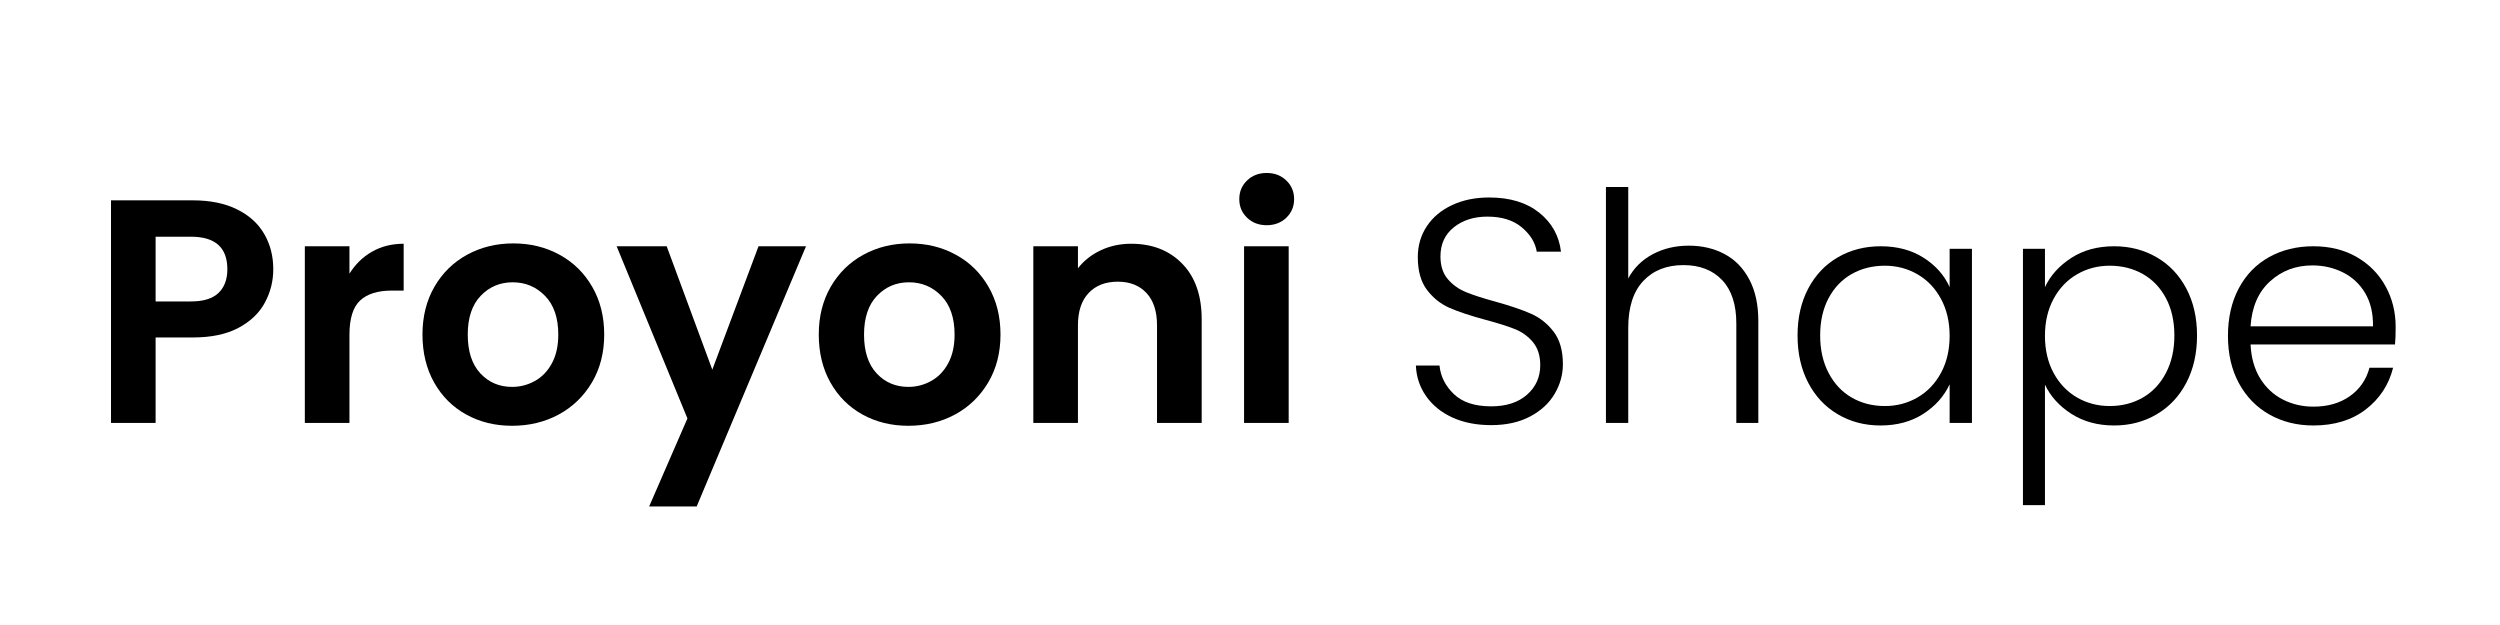
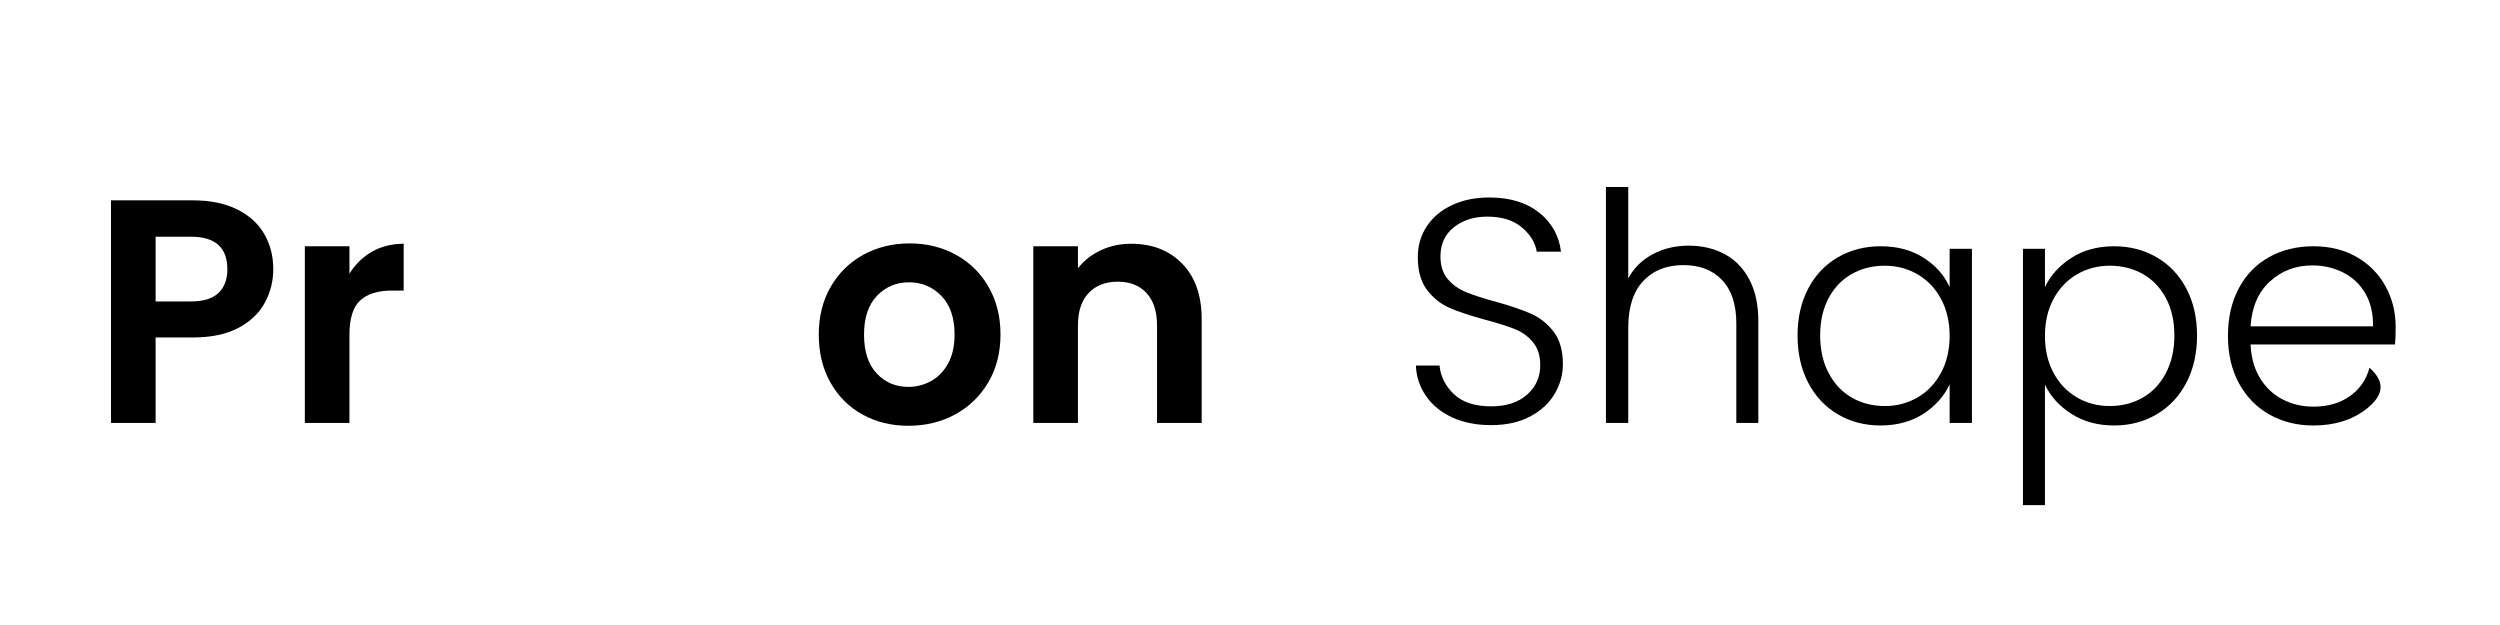
<svg xmlns="http://www.w3.org/2000/svg" version="1.2" preserveAspectRatio="xMidYMid meet" height="300" viewBox="0 0 900 225" zoomAndPan="magnify" width="1200">
  <defs />
  <g id="0f961effd4">
    <g style="fill:#000000;fill-opacity:1;">
      <g transform="translate(32.036, 152.25)">
        <path d="M 66.344 -55.328 C 66.344 -51.035 65.328 -47.016 63.297 -43.266 C 61.273 -39.516 58.102 -36.492 53.781 -34.203 C 49.457 -31.91 44.004 -30.766 37.422 -30.766 L 23.984 -30.766 L 23.984 0 L 7.922 0 L 7.922 -80.125 L 37.422 -80.125 C 43.617 -80.125 48.895 -79.051 53.25 -76.906 C 57.613 -74.758 60.883 -71.812 63.062 -68.062 C 65.25 -64.312 66.344 -60.066 66.344 -55.328 Z M 36.734 -43.734 C 41.172 -43.734 44.457 -44.742 46.594 -46.766 C 48.738 -48.797 49.812 -51.648 49.812 -55.328 C 49.812 -63.129 45.453 -67.031 36.734 -67.031 L 23.984 -67.031 L 23.984 -43.734 Z M 36.734 -43.734" style="stroke:none" />
      </g>
    </g>
    <g style="fill:#000000;fill-opacity:1;">
      <g transform="translate(101.818, 152.25)">
        <path d="M 23.984 -53.719 C 26.055 -57.082 28.754 -59.719 32.078 -61.625 C 35.41 -63.539 39.219 -64.5 43.5 -64.5 L 43.5 -47.641 L 39.25 -47.641 C 34.195 -47.641 30.391 -46.453 27.828 -44.078 C 25.266 -41.703 23.984 -37.566 23.984 -31.672 L 23.984 0 L 7.922 0 L 7.922 -63.594 L 23.984 -63.594 Z M 23.984 -53.719" style="stroke:none" />
      </g>
    </g>
    <g style="fill:#000000;fill-opacity:1;">
      <g transform="translate(148.186, 152.25)">
-         <path d="M 36.156 1.031 C 30.031 1.031 24.52 -0.32 19.625 -3.031 C 14.727 -5.75 10.883 -9.594 8.094 -14.562 C 5.301 -19.539 3.906 -25.285 3.906 -31.797 C 3.906 -38.297 5.336 -44.031 8.203 -49 C 11.078 -53.977 15 -57.828 19.969 -60.547 C 24.945 -63.266 30.492 -64.625 36.609 -64.625 C 42.734 -64.625 48.281 -63.266 53.25 -60.547 C 58.227 -57.828 62.148 -53.977 65.016 -49 C 67.891 -44.031 69.328 -38.297 69.328 -31.797 C 69.328 -25.285 67.852 -19.539 64.906 -14.562 C 61.957 -9.594 57.977 -5.75 52.969 -3.031 C 47.957 -0.32 42.352 1.031 36.156 1.031 Z M 36.156 -12.969 C 39.062 -12.969 41.797 -13.676 44.359 -15.094 C 46.922 -16.508 48.969 -18.633 50.5 -21.469 C 52.031 -24.301 52.797 -27.742 52.797 -31.797 C 52.797 -37.836 51.207 -42.484 48.031 -45.734 C 44.852 -48.992 40.973 -50.625 36.391 -50.625 C 31.797 -50.625 27.945 -48.992 24.844 -45.734 C 21.75 -42.484 20.203 -37.836 20.203 -31.797 C 20.203 -25.754 21.711 -21.102 24.734 -17.844 C 27.754 -14.594 31.562 -12.969 36.156 -12.969 Z M 36.156 -12.969" style="stroke:none" />
-       </g>
+         </g>
    </g>
    <g style="fill:#000000;fill-opacity:1;">
      <g transform="translate(221.412, 152.25)">
-         <path d="M 68.75 -63.594 L 29.391 30.078 L 12.281 30.078 L 26.062 -1.609 L 0.578 -63.594 L 18.594 -63.594 L 35.016 -19.172 L 51.656 -63.594 Z M 68.75 -63.594" style="stroke:none" />
-       </g>
+         </g>
    </g>
    <g style="fill:#000000;fill-opacity:1;">
      <g transform="translate(290.85, 152.25)">
        <path d="M 36.156 1.031 C 30.031 1.031 24.52 -0.32 19.625 -3.031 C 14.727 -5.75 10.883 -9.594 8.094 -14.562 C 5.301 -19.539 3.906 -25.285 3.906 -31.797 C 3.906 -38.297 5.336 -44.031 8.203 -49 C 11.078 -53.977 15 -57.828 19.969 -60.547 C 24.945 -63.266 30.492 -64.625 36.609 -64.625 C 42.734 -64.625 48.281 -63.266 53.25 -60.547 C 58.227 -57.828 62.148 -53.977 65.016 -49 C 67.891 -44.031 69.328 -38.297 69.328 -31.797 C 69.328 -25.285 67.852 -19.539 64.906 -14.562 C 61.957 -9.594 57.977 -5.75 52.969 -3.031 C 47.957 -0.32 42.352 1.031 36.156 1.031 Z M 36.156 -12.969 C 39.062 -12.969 41.797 -13.676 44.359 -15.094 C 46.922 -16.508 48.969 -18.633 50.5 -21.469 C 52.031 -24.301 52.797 -27.742 52.797 -31.797 C 52.797 -37.836 51.207 -42.484 48.031 -45.734 C 44.852 -48.992 40.973 -50.625 36.391 -50.625 C 31.797 -50.625 27.945 -48.992 24.844 -45.734 C 21.75 -42.484 20.203 -37.836 20.203 -31.797 C 20.203 -25.754 21.711 -21.102 24.734 -17.844 C 27.754 -14.594 31.562 -12.969 36.156 -12.969 Z M 36.156 -12.969" style="stroke:none" />
      </g>
    </g>
    <g style="fill:#000000;fill-opacity:1;">
      <g transform="translate(364.075, 152.25)">
        <path d="M 43.156 -64.5 C 50.727 -64.5 56.848 -62.109 61.516 -57.328 C 66.191 -52.547 68.531 -45.867 68.531 -37.297 L 68.531 0 L 52.453 0 L 52.453 -35.125 C 52.453 -40.176 51.188 -44.055 48.656 -46.766 C 46.133 -49.484 42.695 -50.844 38.344 -50.844 C 33.895 -50.844 30.391 -49.484 27.828 -46.766 C 25.266 -44.055 23.984 -40.176 23.984 -35.125 L 23.984 0 L 7.922 0 L 7.922 -63.594 L 23.984 -63.594 L 23.984 -55.672 C 26.129 -58.422 28.863 -60.578 32.188 -62.141 C 35.52 -63.711 39.176 -64.5 43.156 -64.5 Z M 43.156 -64.5" style="stroke:none" />
      </g>
    </g>
    <g style="fill:#000000;fill-opacity:1;">
      <g transform="translate(439.941, 152.25)">
-         <path d="M 16.062 -71.172 C 13.238 -71.172 10.891 -72.066 9.016 -73.859 C 7.141 -75.66 6.203 -77.898 6.203 -80.578 C 6.203 -83.254 7.141 -85.488 9.016 -87.281 C 10.891 -89.082 13.238 -89.984 16.062 -89.984 C 18.895 -89.984 21.25 -89.082 23.125 -87.281 C 25 -85.488 25.938 -83.254 25.938 -80.578 C 25.938 -77.898 25 -75.66 23.125 -73.859 C 21.25 -72.066 18.895 -71.172 16.062 -71.172 Z M 23.984 -63.594 L 23.984 0 L 7.922 0 L 7.922 -63.594 Z M 23.984 -63.594" style="stroke:none" />
-       </g>
+         </g>
    </g>
    <g style="fill:#000000;fill-opacity:1;">
      <g transform="translate(471.852, 152.25)">
        <path d="" style="stroke:none" />
      </g>
    </g>
    <g style="fill:#000000;fill-opacity:1;">
      <g transform="translate(503.3, 152.25)">
        <path d="M 33.516 0.797 C 28.234 0.797 23.582 -0.117 19.562 -1.953 C 15.551 -3.785 12.395 -6.348 10.094 -9.641 C 7.801 -12.93 6.578 -16.602 6.422 -20.656 L 14.922 -20.656 C 15.305 -16.758 17.023 -13.336 20.078 -10.391 C 23.141 -7.441 27.617 -5.969 33.516 -5.969 C 38.953 -5.969 43.254 -7.363 46.422 -10.156 C 49.598 -12.945 51.188 -16.488 51.188 -20.781 C 51.188 -24.219 50.305 -26.988 48.547 -29.094 C 46.785 -31.195 44.602 -32.766 42 -33.797 C 39.406 -34.836 35.812 -35.969 31.219 -37.188 C 25.863 -38.645 21.617 -40.062 18.484 -41.438 C 15.348 -42.812 12.664 -44.953 10.438 -47.859 C 8.219 -50.766 7.109 -54.707 7.109 -59.688 C 7.109 -63.82 8.18 -67.516 10.328 -70.766 C 12.473 -74.016 15.492 -76.555 19.391 -78.391 C 23.297 -80.234 27.773 -81.156 32.828 -81.156 C 40.254 -81.156 46.242 -79.336 50.797 -75.703 C 55.348 -72.066 57.969 -67.379 58.656 -61.641 L 49.938 -61.641 C 49.395 -64.93 47.594 -67.859 44.531 -70.422 C 41.469 -72.984 37.336 -74.266 32.141 -74.266 C 27.316 -74.266 23.297 -72.984 20.078 -70.422 C 16.867 -67.859 15.266 -64.359 15.266 -59.922 C 15.266 -56.547 16.145 -53.828 17.906 -51.766 C 19.664 -49.703 21.863 -48.133 24.5 -47.062 C 27.145 -45.988 30.723 -44.836 35.234 -43.609 C 40.441 -42.16 44.648 -40.727 47.859 -39.312 C 51.078 -37.895 53.797 -35.734 56.016 -32.828 C 58.234 -29.922 59.344 -26.02 59.344 -21.125 C 59.344 -17.375 58.348 -13.812 56.359 -10.438 C 54.367 -7.07 51.422 -4.359 47.516 -2.297 C 43.617 -0.234 38.953 0.797 33.516 0.797 Z M 33.516 0.797" style="stroke:none" />
      </g>
    </g>
    <g style="fill:#000000;fill-opacity:1;">
      <g transform="translate(568.95, 152.25)">
        <path d="M 39.031 -63.812 C 43.77 -63.812 48.031 -62.816 51.812 -60.828 C 55.602 -58.836 58.586 -55.797 60.766 -51.703 C 62.953 -47.609 64.047 -42.617 64.047 -36.734 L 64.047 0 L 56.125 0 L 56.125 -35.812 C 56.125 -42.625 54.422 -47.828 51.016 -51.422 C 47.609 -55.016 42.961 -56.812 37.078 -56.812 C 31.023 -56.812 26.203 -54.898 22.609 -51.078 C 19.016 -47.254 17.219 -41.629 17.219 -34.203 L 17.219 0 L 9.188 0 L 9.188 -84.938 L 17.219 -84.938 L 17.219 -52 C 19.207 -55.75 22.133 -58.656 26 -60.719 C 29.863 -62.781 34.207 -63.812 39.031 -63.812 Z M 39.031 -63.812" style="stroke:none" />
      </g>
    </g>
    <g style="fill:#000000;fill-opacity:1;">
      <g transform="translate(641.602, 152.25)">
        <path d="M 5.516 -31.453 C 5.516 -37.879 6.797 -43.52 9.359 -48.375 C 11.922 -53.238 15.477 -56.988 20.031 -59.625 C 24.582 -62.27 29.727 -63.594 35.469 -63.594 C 41.438 -63.594 46.582 -62.211 50.906 -59.453 C 55.227 -56.703 58.348 -53.18 60.266 -48.891 L 60.266 -62.672 L 68.297 -62.672 L 68.297 0 L 60.266 0 L 60.266 -13.891 C 58.273 -9.598 55.117 -6.055 50.797 -3.266 C 46.473 -0.473 41.328 0.922 35.359 0.922 C 29.691 0.922 24.582 -0.414 20.031 -3.094 C 15.477 -5.77 11.922 -9.555 9.359 -14.453 C 6.797 -19.359 5.516 -25.023 5.516 -31.453 Z M 60.266 -31.328 C 60.266 -36.379 59.227 -40.816 57.156 -44.641 C 55.094 -48.473 52.281 -51.422 48.719 -53.484 C 45.164 -55.555 41.242 -56.594 36.953 -56.594 C 32.516 -56.594 28.535 -55.598 25.016 -53.609 C 21.504 -51.617 18.734 -48.727 16.703 -44.938 C 14.672 -41.145 13.656 -36.648 13.656 -31.453 C 13.656 -26.328 14.672 -21.832 16.703 -17.969 C 18.734 -14.102 21.504 -11.156 25.016 -9.125 C 28.535 -7.094 32.516 -6.078 36.953 -6.078 C 41.242 -6.078 45.164 -7.109 48.719 -9.172 C 52.281 -11.242 55.094 -14.191 57.156 -18.016 C 59.227 -21.848 60.266 -26.285 60.266 -31.328 Z M 60.266 -31.328" style="stroke:none" />
      </g>
    </g>
    <g style="fill:#000000;fill-opacity:1;">
      <g transform="translate(719.074, 152.25)">
        <path d="M 17.109 -48.891 C 19.098 -53.098 22.254 -56.598 26.578 -59.391 C 30.898 -62.191 36.047 -63.594 42.016 -63.594 C 47.672 -63.594 52.773 -62.27 57.328 -59.625 C 61.879 -56.988 65.438 -53.238 68 -48.375 C 70.57 -43.52 71.859 -37.879 71.859 -31.453 C 71.859 -25.023 70.57 -19.359 68 -14.453 C 65.438 -9.555 61.879 -5.77 57.328 -3.094 C 52.773 -0.414 47.672 0.922 42.016 0.922 C 36.117 0.922 30.988 -0.473 26.625 -3.266 C 22.27 -6.055 19.098 -9.562 17.109 -13.781 L 17.109 29.609 L 9.188 29.609 L 9.188 -62.672 L 17.109 -62.672 Z M 63.703 -31.453 C 63.703 -36.648 62.688 -41.145 60.656 -44.938 C 58.633 -48.727 55.863 -51.617 52.344 -53.609 C 48.82 -55.598 44.844 -56.594 40.406 -56.594 C 36.113 -56.594 32.188 -55.555 28.625 -53.484 C 25.07 -51.422 22.266 -48.473 20.203 -44.641 C 18.141 -40.816 17.109 -36.379 17.109 -31.328 C 17.109 -26.285 18.141 -21.848 20.203 -18.016 C 22.266 -14.191 25.07 -11.242 28.625 -9.172 C 32.188 -7.109 36.113 -6.078 40.406 -6.078 C 44.844 -6.078 48.82 -7.094 52.344 -9.125 C 55.863 -11.156 58.633 -14.102 60.656 -17.969 C 62.688 -21.832 63.703 -26.328 63.703 -31.453 Z M 63.703 -31.453" style="stroke:none" />
      </g>
    </g>
    <g style="fill:#000000;fill-opacity:1;">
      <g transform="translate(796.546, 152.25)">
-         <path d="M 65.891 -34.547 C 65.891 -31.797 65.812 -29.691 65.656 -28.234 L 13.656 -28.234 C 13.883 -23.492 15.031 -19.438 17.094 -16.062 C 19.164 -12.695 21.883 -10.156 25.25 -8.438 C 28.613 -6.719 32.285 -5.859 36.266 -5.859 C 41.473 -5.859 45.852 -7.117 49.406 -9.641 C 52.969 -12.16 55.32 -15.566 56.469 -19.859 L 64.969 -19.859 C 63.438 -13.734 60.164 -8.738 55.156 -4.875 C 50.145 -1.008 43.848 0.922 36.266 0.922 C 30.379 0.922 25.098 -0.395 20.422 -3.031 C 15.754 -5.676 12.102 -9.426 9.469 -14.281 C 6.832 -19.145 5.516 -24.828 5.516 -31.328 C 5.516 -37.836 6.812 -43.539 9.406 -48.438 C 12.008 -53.332 15.645 -57.082 20.312 -59.688 C 24.977 -62.289 30.297 -63.594 36.266 -63.594 C 42.234 -63.594 47.457 -62.289 51.938 -59.688 C 56.414 -57.082 59.859 -53.578 62.266 -49.172 C 64.68 -44.773 65.891 -39.898 65.891 -34.547 Z M 57.734 -34.781 C 57.805 -39.445 56.867 -43.426 54.922 -46.719 C 52.973 -50.008 50.312 -52.492 46.938 -54.172 C 43.57 -55.859 39.898 -56.703 35.922 -56.703 C 29.953 -56.703 24.863 -54.785 20.656 -50.953 C 16.445 -47.129 14.113 -41.738 13.656 -34.781 Z M 57.734 -34.781" style="stroke:none" />
+         <path d="M 65.891 -34.547 C 65.891 -31.797 65.812 -29.691 65.656 -28.234 L 13.656 -28.234 C 13.883 -23.492 15.031 -19.438 17.094 -16.062 C 19.164 -12.695 21.883 -10.156 25.25 -8.438 C 28.613 -6.719 32.285 -5.859 36.266 -5.859 C 41.473 -5.859 45.852 -7.117 49.406 -9.641 C 52.969 -12.16 55.32 -15.566 56.469 -19.859 C 63.438 -13.734 60.164 -8.738 55.156 -4.875 C 50.145 -1.008 43.848 0.922 36.266 0.922 C 30.379 0.922 25.098 -0.395 20.422 -3.031 C 15.754 -5.676 12.102 -9.426 9.469 -14.281 C 6.832 -19.145 5.516 -24.828 5.516 -31.328 C 5.516 -37.836 6.812 -43.539 9.406 -48.438 C 12.008 -53.332 15.645 -57.082 20.312 -59.688 C 24.977 -62.289 30.297 -63.594 36.266 -63.594 C 42.234 -63.594 47.457 -62.289 51.938 -59.688 C 56.414 -57.082 59.859 -53.578 62.266 -49.172 C 64.68 -44.773 65.891 -39.898 65.891 -34.547 Z M 57.734 -34.781 C 57.805 -39.445 56.867 -43.426 54.922 -46.719 C 52.973 -50.008 50.312 -52.492 46.938 -54.172 C 43.57 -55.859 39.898 -56.703 35.922 -56.703 C 29.953 -56.703 24.863 -54.785 20.656 -50.953 C 16.445 -47.129 14.113 -41.738 13.656 -34.781 Z M 57.734 -34.781" style="stroke:none" />
      </g>
    </g>
  </g>
</svg>